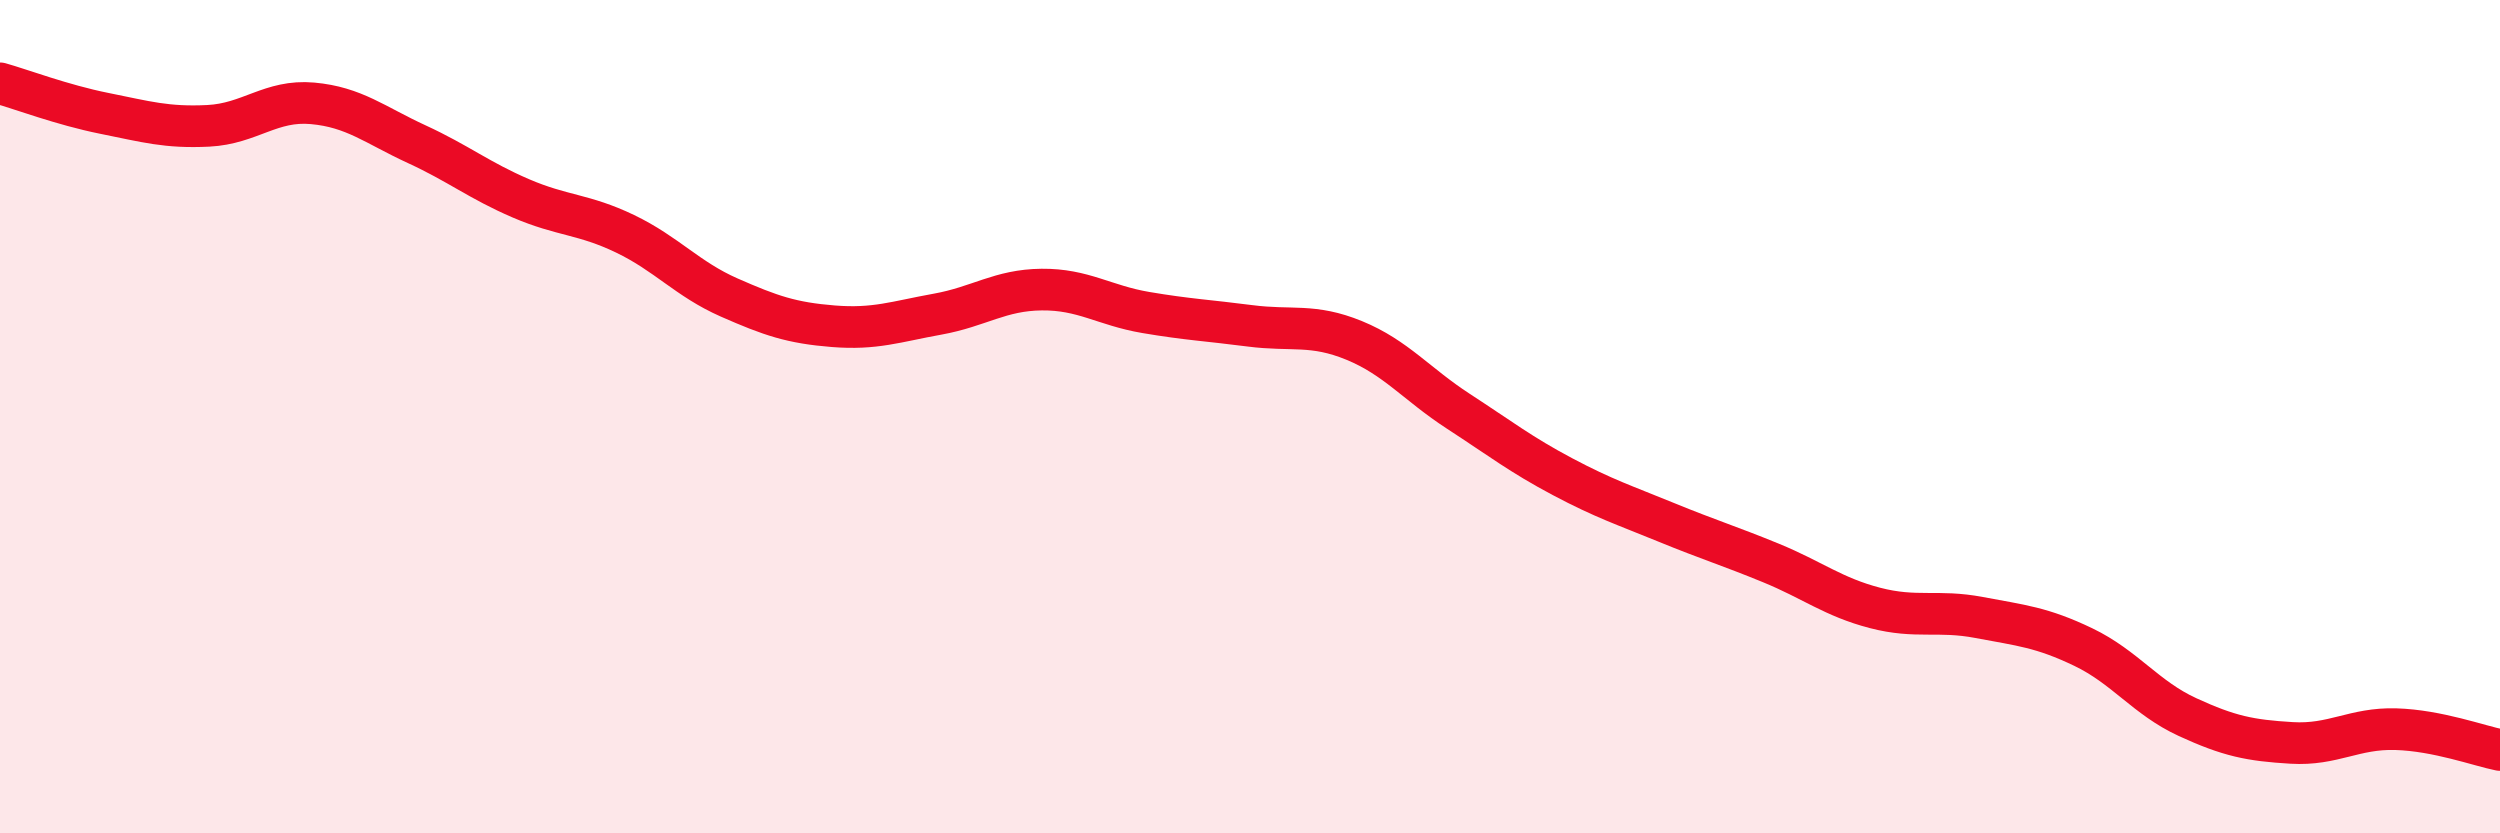
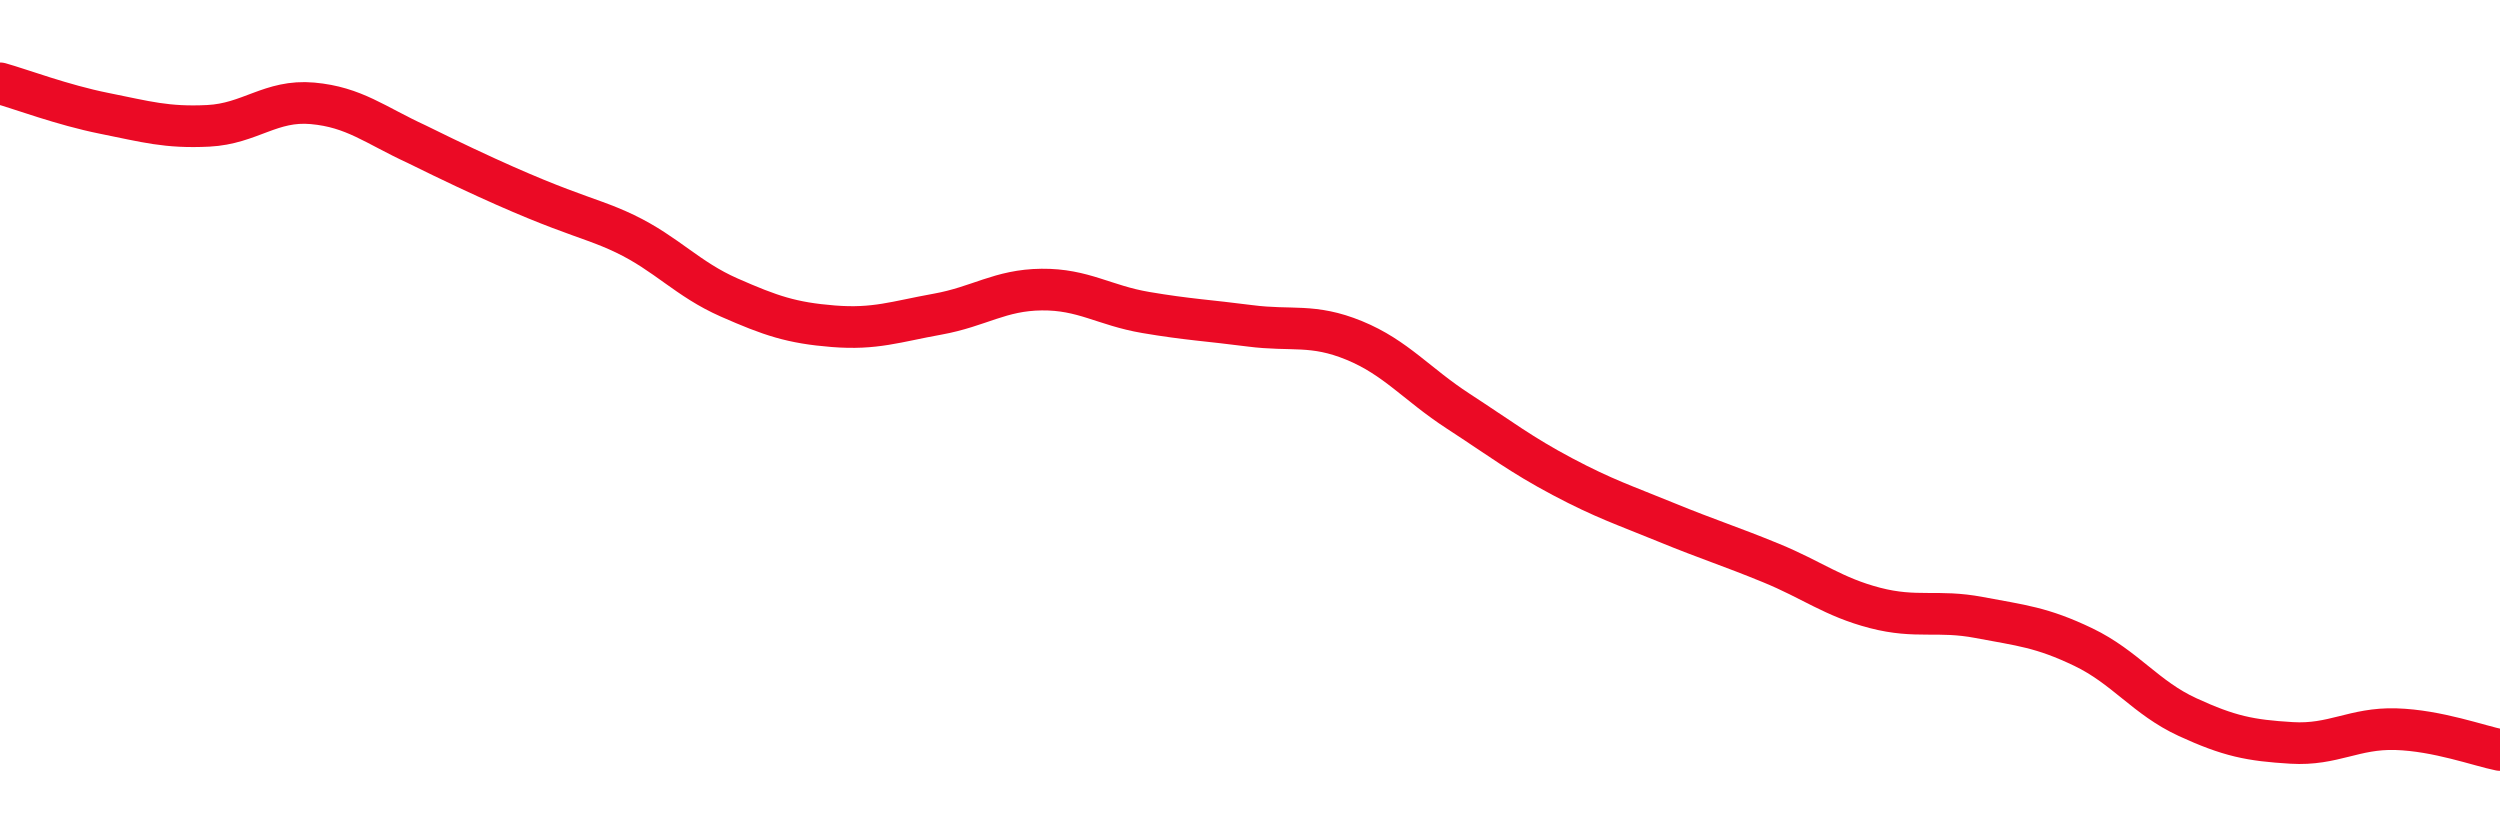
<svg xmlns="http://www.w3.org/2000/svg" width="60" height="20" viewBox="0 0 60 20">
-   <path d="M 0,2 C 0.5,2.14 1.5,2.52 2.5,2.72 C 3.5,2.92 4,3.07 5,3.02 C 6,2.97 6.5,2.39 7.5,2.48 C 8.5,2.57 9,3 10,3.46 C 11,3.92 11.5,4.33 12.5,4.76 C 13.5,5.19 14,5.13 15,5.61 C 16,6.09 16.5,6.7 17.5,7.14 C 18.5,7.58 19,7.75 20,7.83 C 21,7.91 21.5,7.72 22.5,7.54 C 23.5,7.36 24,6.96 25,6.95 C 26,6.94 26.5,7.33 27.5,7.5 C 28.5,7.67 29,7.69 30,7.82 C 31,7.95 31.5,7.76 32.5,8.17 C 33.5,8.58 34,9.22 35,9.87 C 36,10.52 36.5,10.91 37.5,11.44 C 38.5,11.97 39,12.13 40,12.54 C 41,12.95 41.5,13.1 42.5,13.51 C 43.5,13.92 44,14.33 45,14.59 C 46,14.85 46.5,14.63 47.5,14.82 C 48.5,15.01 49,15.05 50,15.53 C 51,16.01 51.5,16.75 52.5,17.21 C 53.5,17.67 54,17.77 55,17.83 C 56,17.89 56.5,17.47 57.5,17.5 C 58.5,17.53 59.5,17.9 60,18L60 20L0 20Z" fill="#EB0A25" opacity="0.1" stroke-linecap="round" stroke-linejoin="round" />
-   <path d="M 0,2 C 0.5,2.14 1.5,2.52 2.5,2.72 C 3.5,2.92 4,3.07 5,3.02 C 6,2.97 6.5,2.39 7.5,2.48 C 8.5,2.57 9,3 10,3.46 C 11,3.92 11.5,4.33 12.5,4.76 C 13.5,5.19 14,5.13 15,5.61 C 16,6.09 16.5,6.7 17.5,7.14 C 18.5,7.58 19,7.75 20,7.83 C 21,7.91 21.5,7.72 22.5,7.54 C 23.5,7.36 24,6.96 25,6.95 C 26,6.94 26.5,7.33 27.5,7.5 C 28.5,7.67 29,7.69 30,7.82 C 31,7.95 31.5,7.76 32.5,8.17 C 33.5,8.58 34,9.22 35,9.87 C 36,10.52 36.5,10.91 37.5,11.44 C 38.5,11.97 39,12.13 40,12.54 C 41,12.95 41.5,13.1 42.5,13.51 C 43.5,13.92 44,14.33 45,14.59 C 46,14.85 46.5,14.63 47.5,14.82 C 48.5,15.01 49,15.05 50,15.53 C 51,16.01 51.5,16.75 52.5,17.21 C 53.5,17.67 54,17.77 55,17.83 C 56,17.89 56.5,17.47 57.5,17.5 C 58.5,17.53 59.5,17.9 60,18" stroke="#EB0A25" stroke-width="1" fill="none" stroke-linecap="round" stroke-linejoin="round" />
+   <path d="M 0,2 C 0.5,2.14 1.5,2.52 2.5,2.72 C 3.5,2.92 4,3.07 5,3.02 C 6,2.97 6.5,2.39 7.5,2.48 C 8.5,2.57 9,3 10,3.46 C 13.5,5.19 14,5.13 15,5.61 C 16,6.09 16.5,6.7 17.5,7.14 C 18.5,7.58 19,7.75 20,7.83 C 21,7.91 21.5,7.72 22.5,7.54 C 23.5,7.36 24,6.96 25,6.95 C 26,6.94 26.5,7.33 27.5,7.5 C 28.5,7.67 29,7.69 30,7.82 C 31,7.95 31.5,7.76 32.5,8.17 C 33.5,8.58 34,9.22 35,9.87 C 36,10.52 36.5,10.91 37.5,11.44 C 38.5,11.97 39,12.13 40,12.54 C 41,12.95 41.5,13.1 42.5,13.51 C 43.5,13.92 44,14.33 45,14.59 C 46,14.85 46.5,14.63 47.5,14.82 C 48.5,15.01 49,15.05 50,15.53 C 51,16.01 51.5,16.75 52.5,17.21 C 53.5,17.67 54,17.77 55,17.83 C 56,17.89 56.5,17.47 57.5,17.5 C 58.5,17.53 59.5,17.9 60,18" stroke="#EB0A25" stroke-width="1" fill="none" stroke-linecap="round" stroke-linejoin="round" />
</svg>